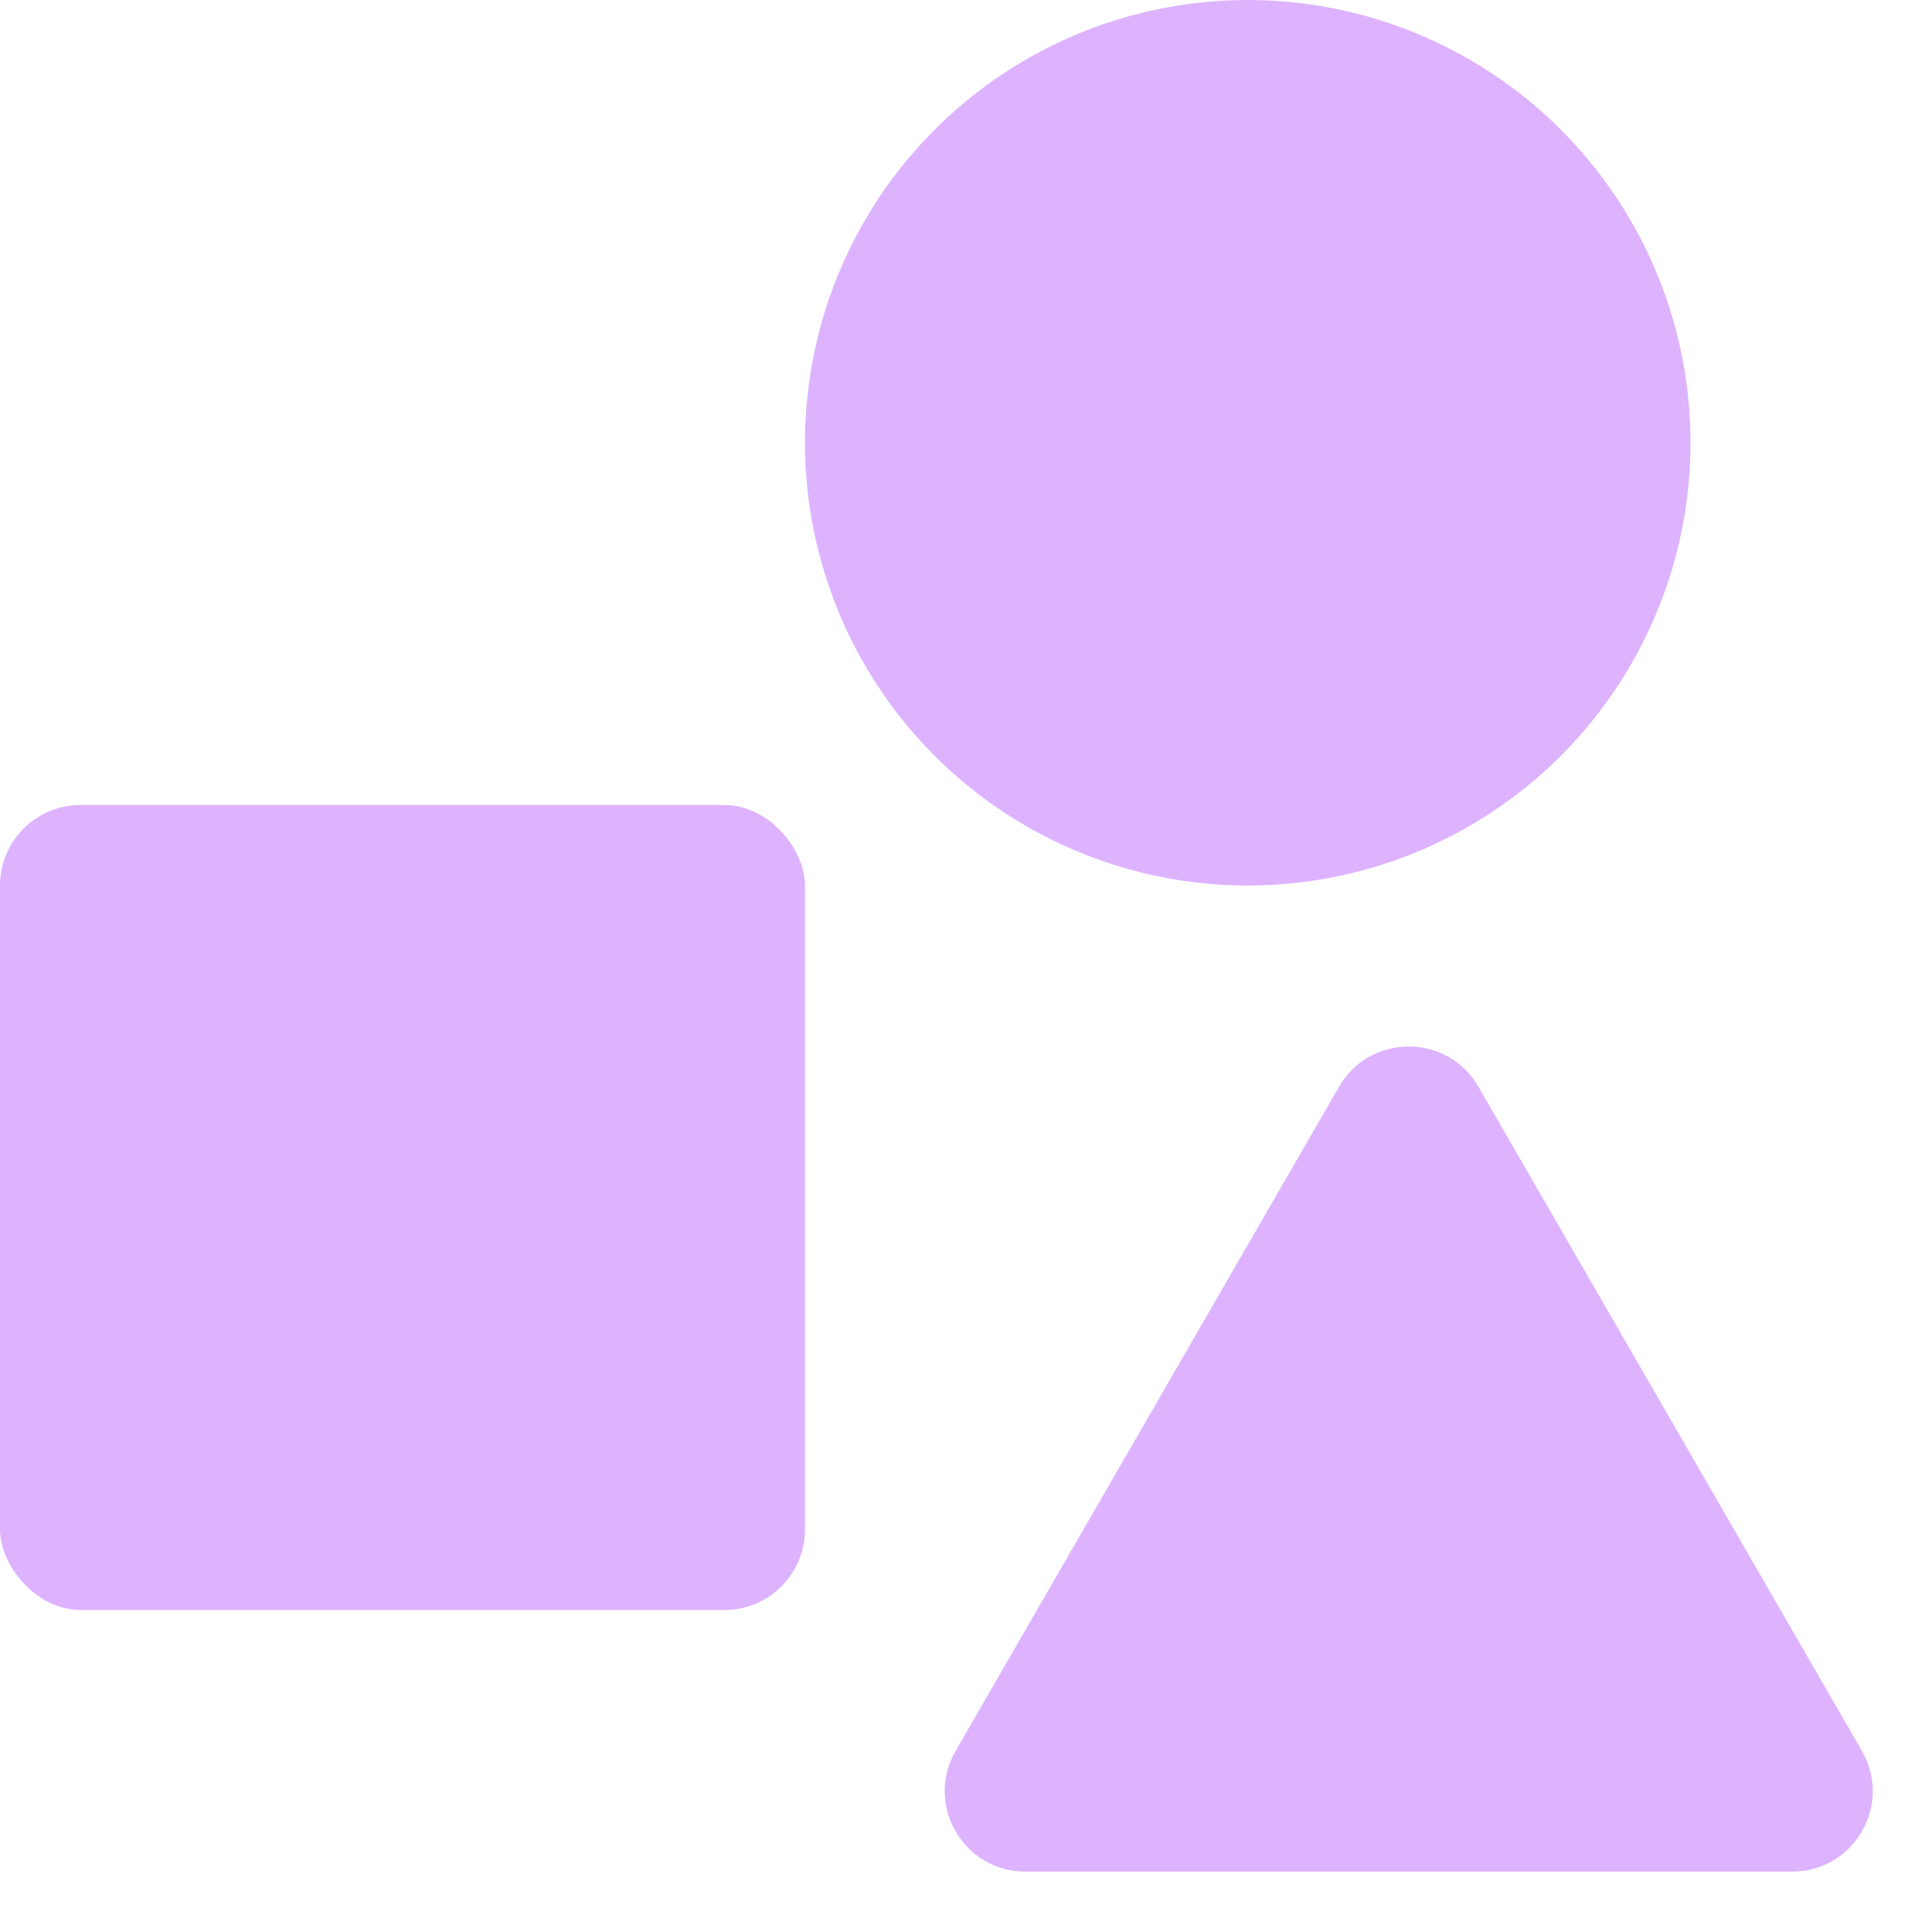
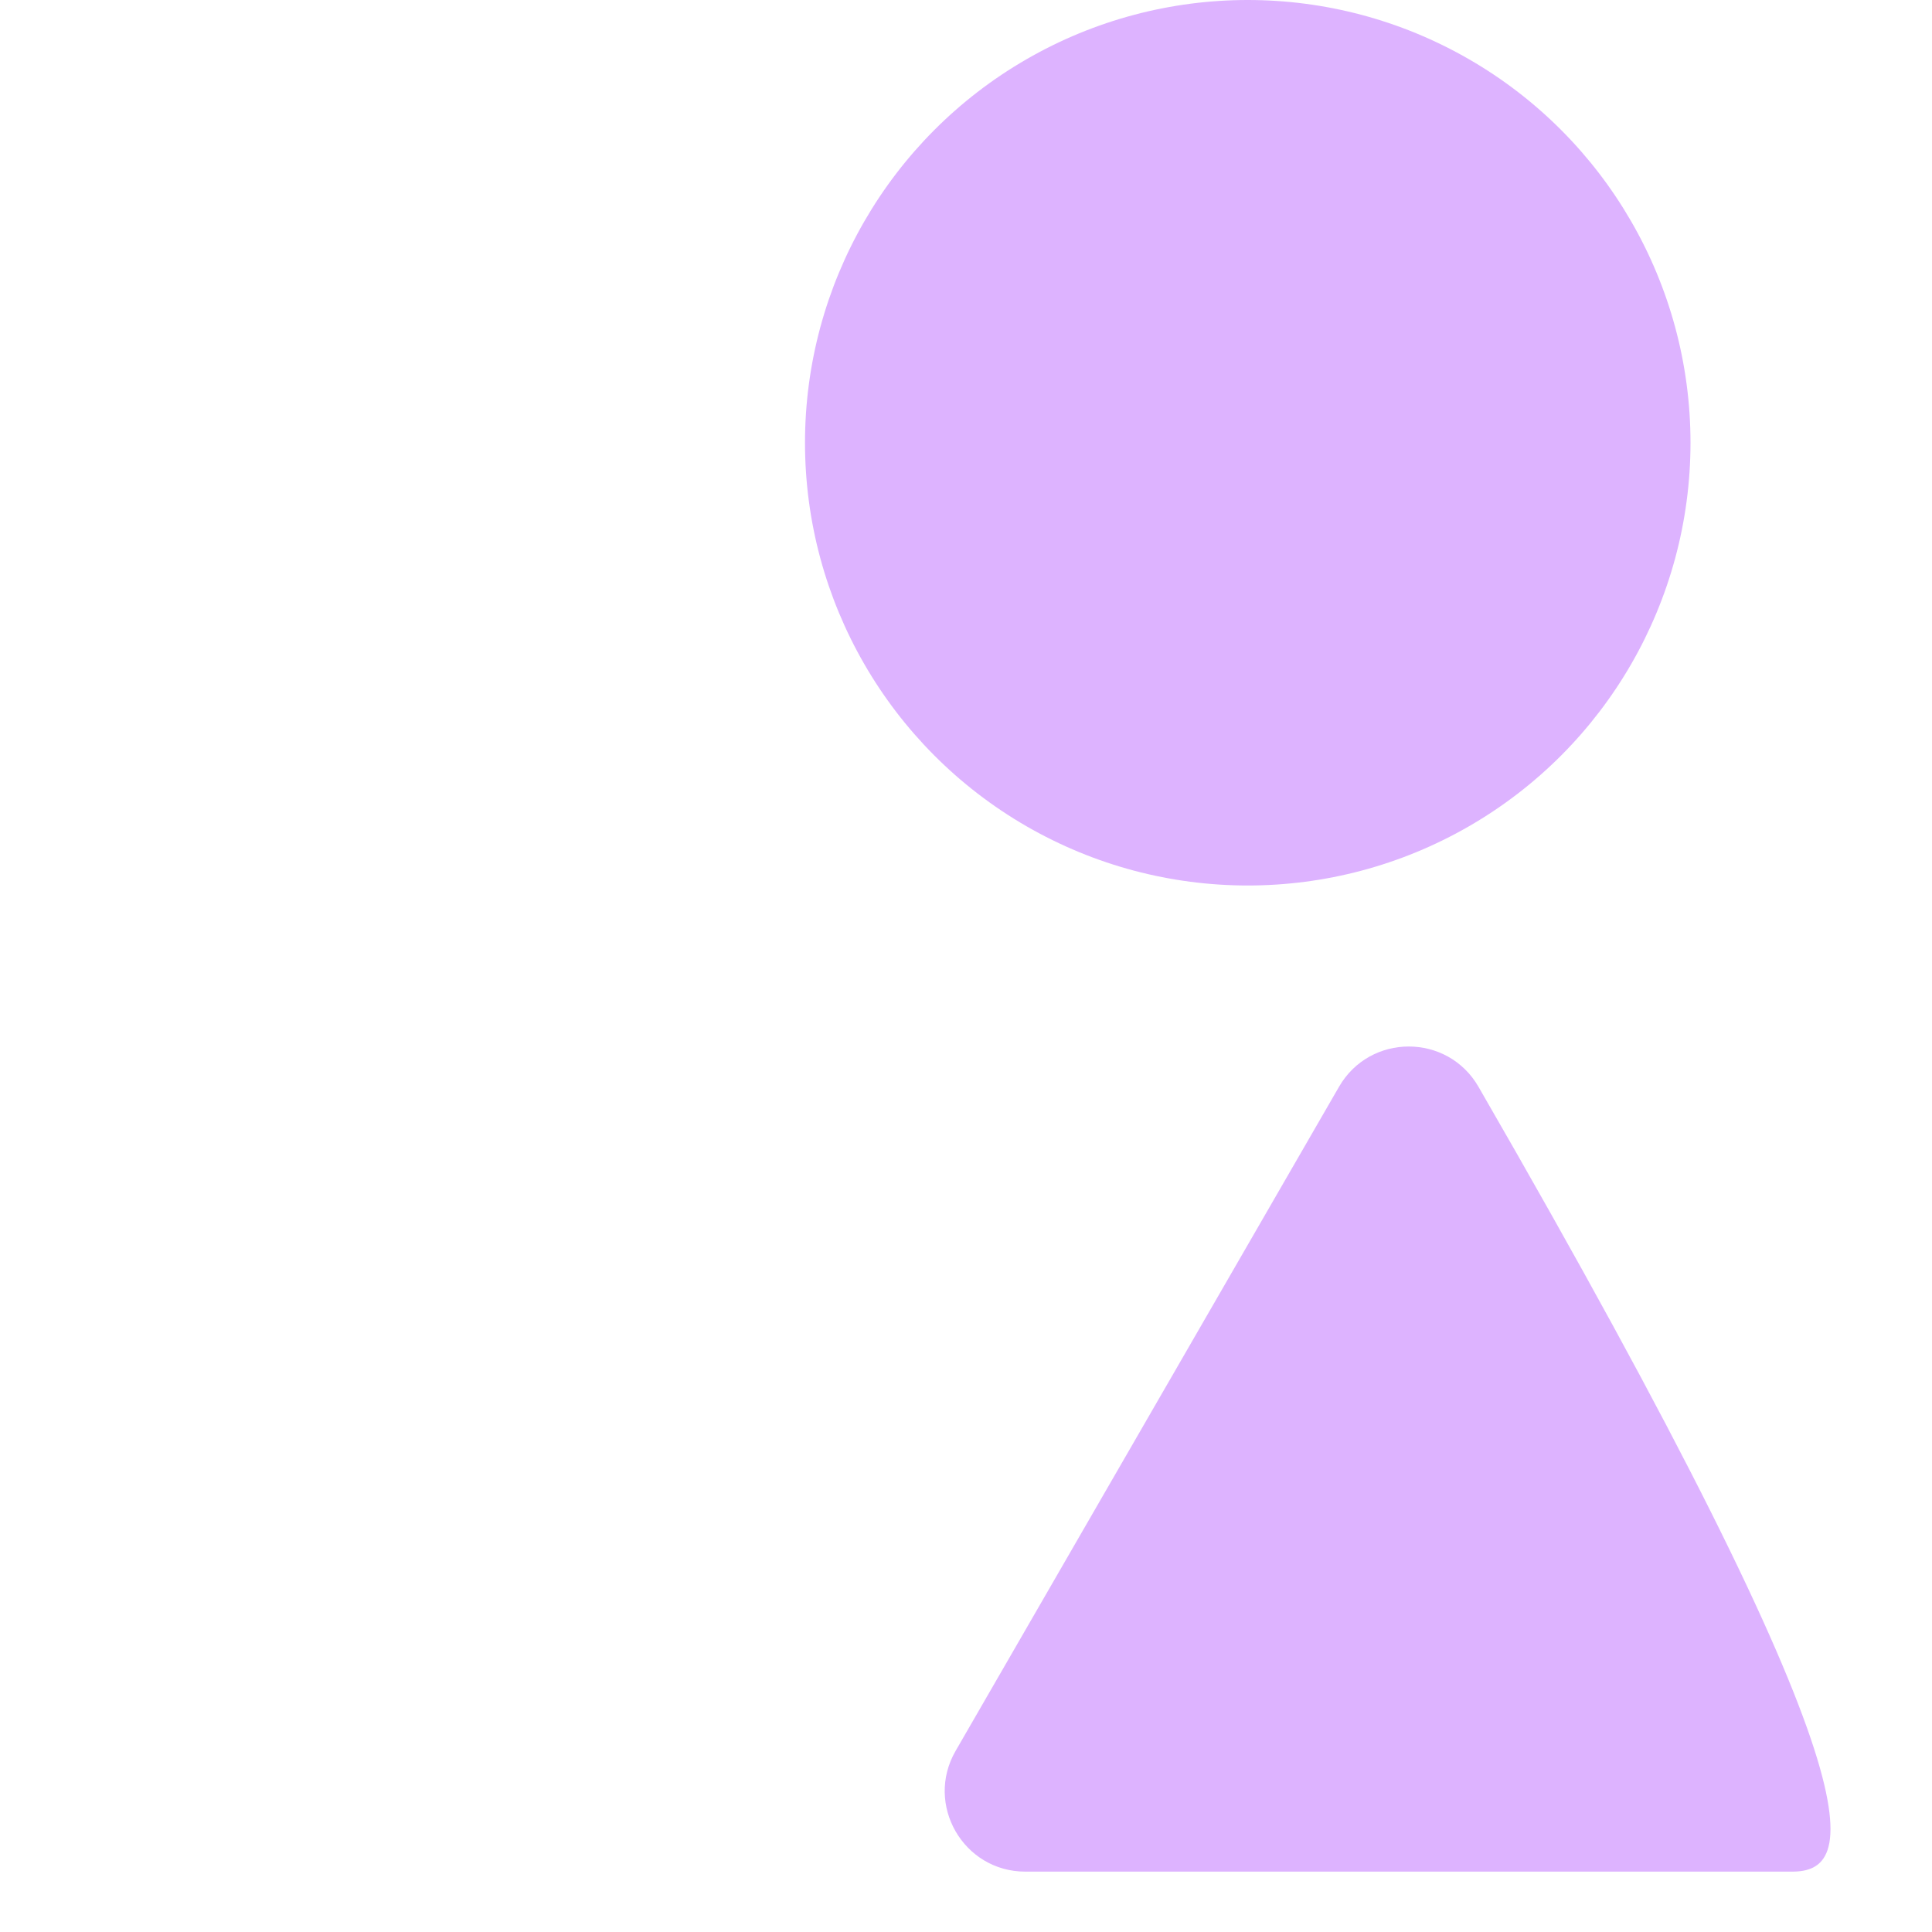
<svg xmlns="http://www.w3.org/2000/svg" width="48" height="48" viewBox="0 0 48 48" fill="none">
  <g clip-path="url(#clip0_6535_4062)">
-     <rect y="20" width="20" height="20" rx="2" fill="#DDB3FF" />
    <circle cx="31" cy="11" r="11" fill="#DDB3FF" />
-     <path d="M33.268 27C34.038 25.667 35.962 25.667 36.732 27L46.258 43.5C47.028 44.833 46.066 46.5 44.526 46.5H25.474C23.934 46.5 22.972 44.833 23.742 43.5L33.268 27Z" fill="#DDB3FF" />
+     <path d="M33.268 27C34.038 25.667 35.962 25.667 36.732 27C47.028 44.833 46.066 46.5 44.526 46.5H25.474C23.934 46.5 22.972 44.833 23.742 43.5L33.268 27Z" fill="#DDB3FF" />
  </g>
  <defs>
    <clipPath id="clip0_6535_4062">
      <rect width="48" height="48" fill="white" />
    </clipPath>
  </defs>
</svg>